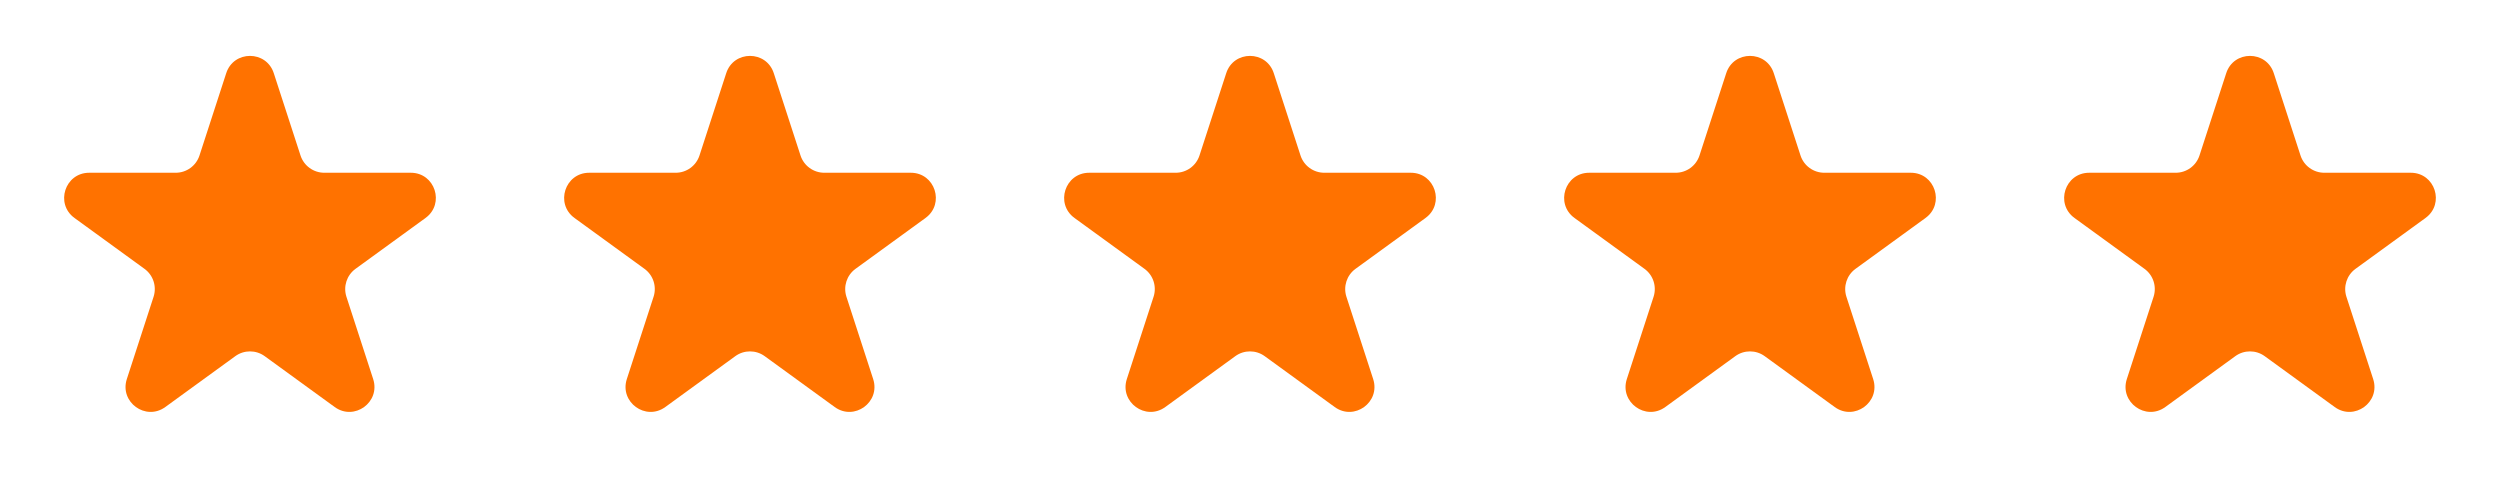
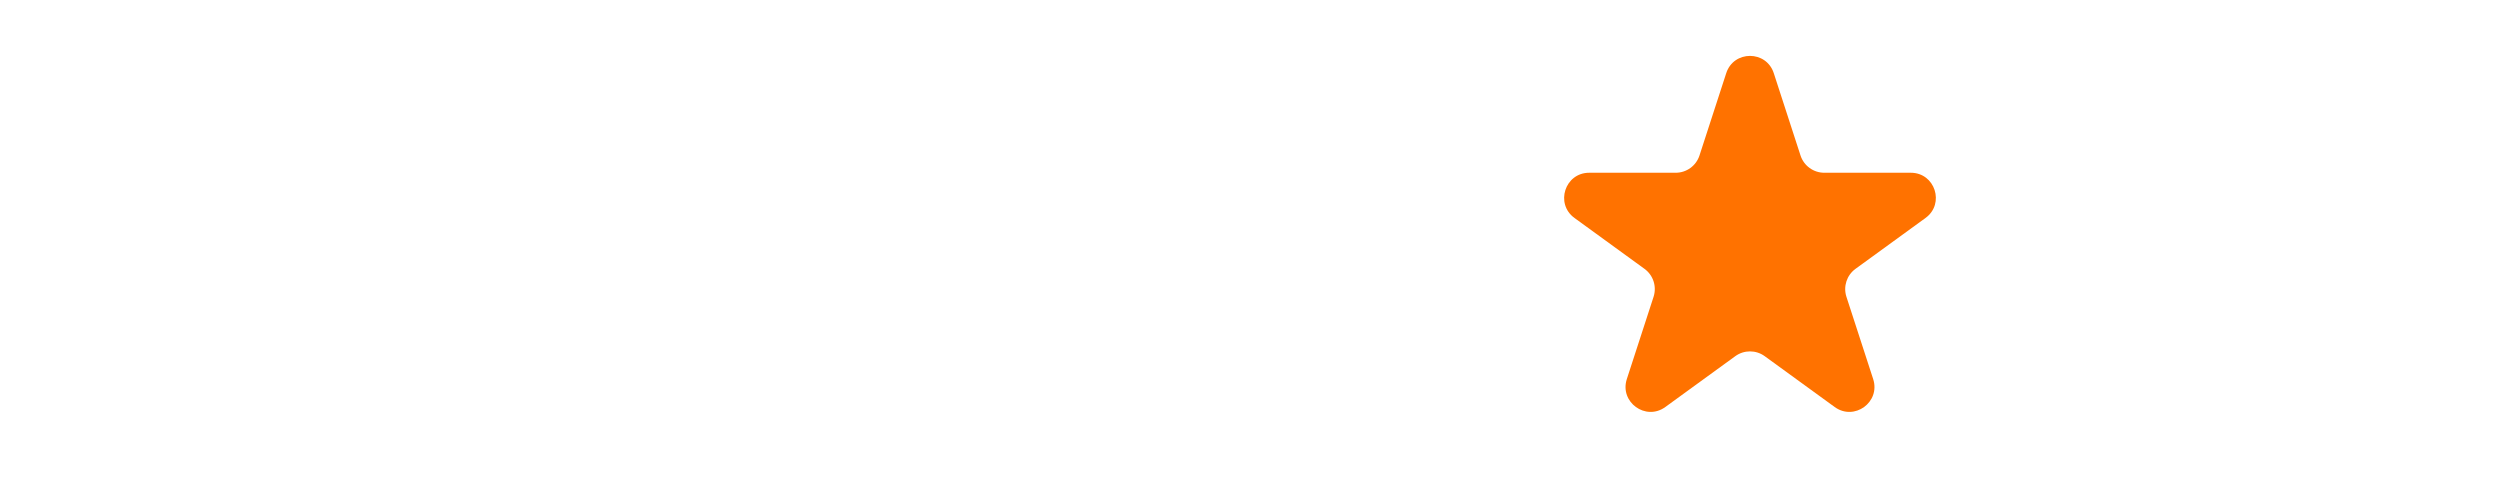
<svg xmlns="http://www.w3.org/2000/svg" width="200" height="40" viewBox="0 0 200 40" fill="none">
-   <path d="M18.098 5.854C18.697 4.011 21.303 4.011 21.902 5.854L24.041 12.438C24.309 13.262 25.077 13.82 25.943 13.82H32.866C34.803 13.82 35.609 16.299 34.041 17.438L28.441 21.507C27.74 22.016 27.447 22.919 27.715 23.743L29.854 30.326C30.452 32.169 28.343 33.701 26.776 32.562L21.176 28.493C20.475 27.984 19.525 27.984 18.824 28.493L13.224 32.562C11.657 33.701 9.548 32.169 10.146 30.326L12.286 23.743C12.553 22.919 12.26 22.016 11.559 21.507L5.959 17.438C4.391 16.299 5.197 13.82 7.134 13.82H14.057C14.923 13.82 15.691 13.262 15.959 12.438L18.098 5.854Z" fill="#FF7200" />
-   <path d="M58.098 5.854C58.697 4.011 61.303 4.011 61.902 5.854L64.041 12.438C64.309 13.262 65.077 13.82 65.943 13.82H72.866C74.803 13.82 75.609 16.299 74.041 17.438L68.441 21.507C67.74 22.016 67.447 22.919 67.715 23.743L69.854 30.326C70.452 32.169 68.343 33.701 66.776 32.562L61.176 28.493C60.475 27.984 59.525 27.984 58.824 28.493L53.224 32.562C51.657 33.701 49.548 32.169 50.146 30.326L52.285 23.743C52.553 22.919 52.26 22.016 51.559 21.507L45.959 17.438C44.391 16.299 45.197 13.82 47.134 13.82H54.057C54.923 13.82 55.691 13.262 55.959 12.438L58.098 5.854Z" fill="#FF7200" />
-   <path d="M98.098 5.854C98.697 4.011 101.303 4.011 101.902 5.854L104.041 12.438C104.309 13.262 105.077 13.82 105.943 13.82H112.866C114.803 13.82 115.609 16.299 114.041 17.438L108.441 21.507C107.74 22.016 107.447 22.919 107.714 23.743L109.854 30.326C110.452 32.169 108.343 33.701 106.776 32.562L101.176 28.493C100.475 27.984 99.525 27.984 98.824 28.493L93.224 32.562C91.657 33.701 89.548 32.169 90.146 30.326L92.285 23.743C92.553 22.919 92.26 22.016 91.559 21.507L85.959 17.438C84.391 16.299 85.197 13.82 87.134 13.82H94.057C94.923 13.82 95.691 13.262 95.959 12.438L98.098 5.854Z" fill="#FF7200" />
  <path d="M138.098 5.854C138.697 4.011 141.303 4.011 141.902 5.854L144.041 12.438C144.309 13.262 145.077 13.82 145.943 13.82H152.866C154.803 13.82 155.609 16.299 154.041 17.438L148.441 21.507C147.74 22.016 147.447 22.919 147.714 23.743L149.854 30.326C150.452 32.169 148.343 33.701 146.776 32.562L141.176 28.493C140.475 27.984 139.525 27.984 138.824 28.493L133.224 32.562C131.657 33.701 129.548 32.169 130.146 30.326L132.286 23.743C132.553 22.919 132.26 22.016 131.559 21.507L125.959 17.438C124.391 16.299 125.197 13.82 127.134 13.82H134.057C134.923 13.82 135.691 13.262 135.959 12.438L138.098 5.854Z" fill="#FF7200" />
-   <path d="M178.098 5.854C178.697 4.011 181.303 4.011 181.902 5.854L184.041 12.438C184.309 13.262 185.077 13.82 185.943 13.82H192.866C194.803 13.82 195.609 16.299 194.041 17.438L188.441 21.507C187.74 22.016 187.447 22.919 187.714 23.743L189.854 30.326C190.452 32.169 188.343 33.701 186.776 32.562L181.176 28.493C180.475 27.984 179.525 27.984 178.824 28.493L173.224 32.562C171.657 33.701 169.548 32.169 170.146 30.326L172.286 23.743C172.553 22.919 172.26 22.016 171.559 21.507L165.959 17.438C164.391 16.299 165.197 13.82 167.134 13.82H174.057C174.923 13.82 175.691 13.262 175.959 12.438L178.098 5.854Z" fill="#FF7200" />
</svg>